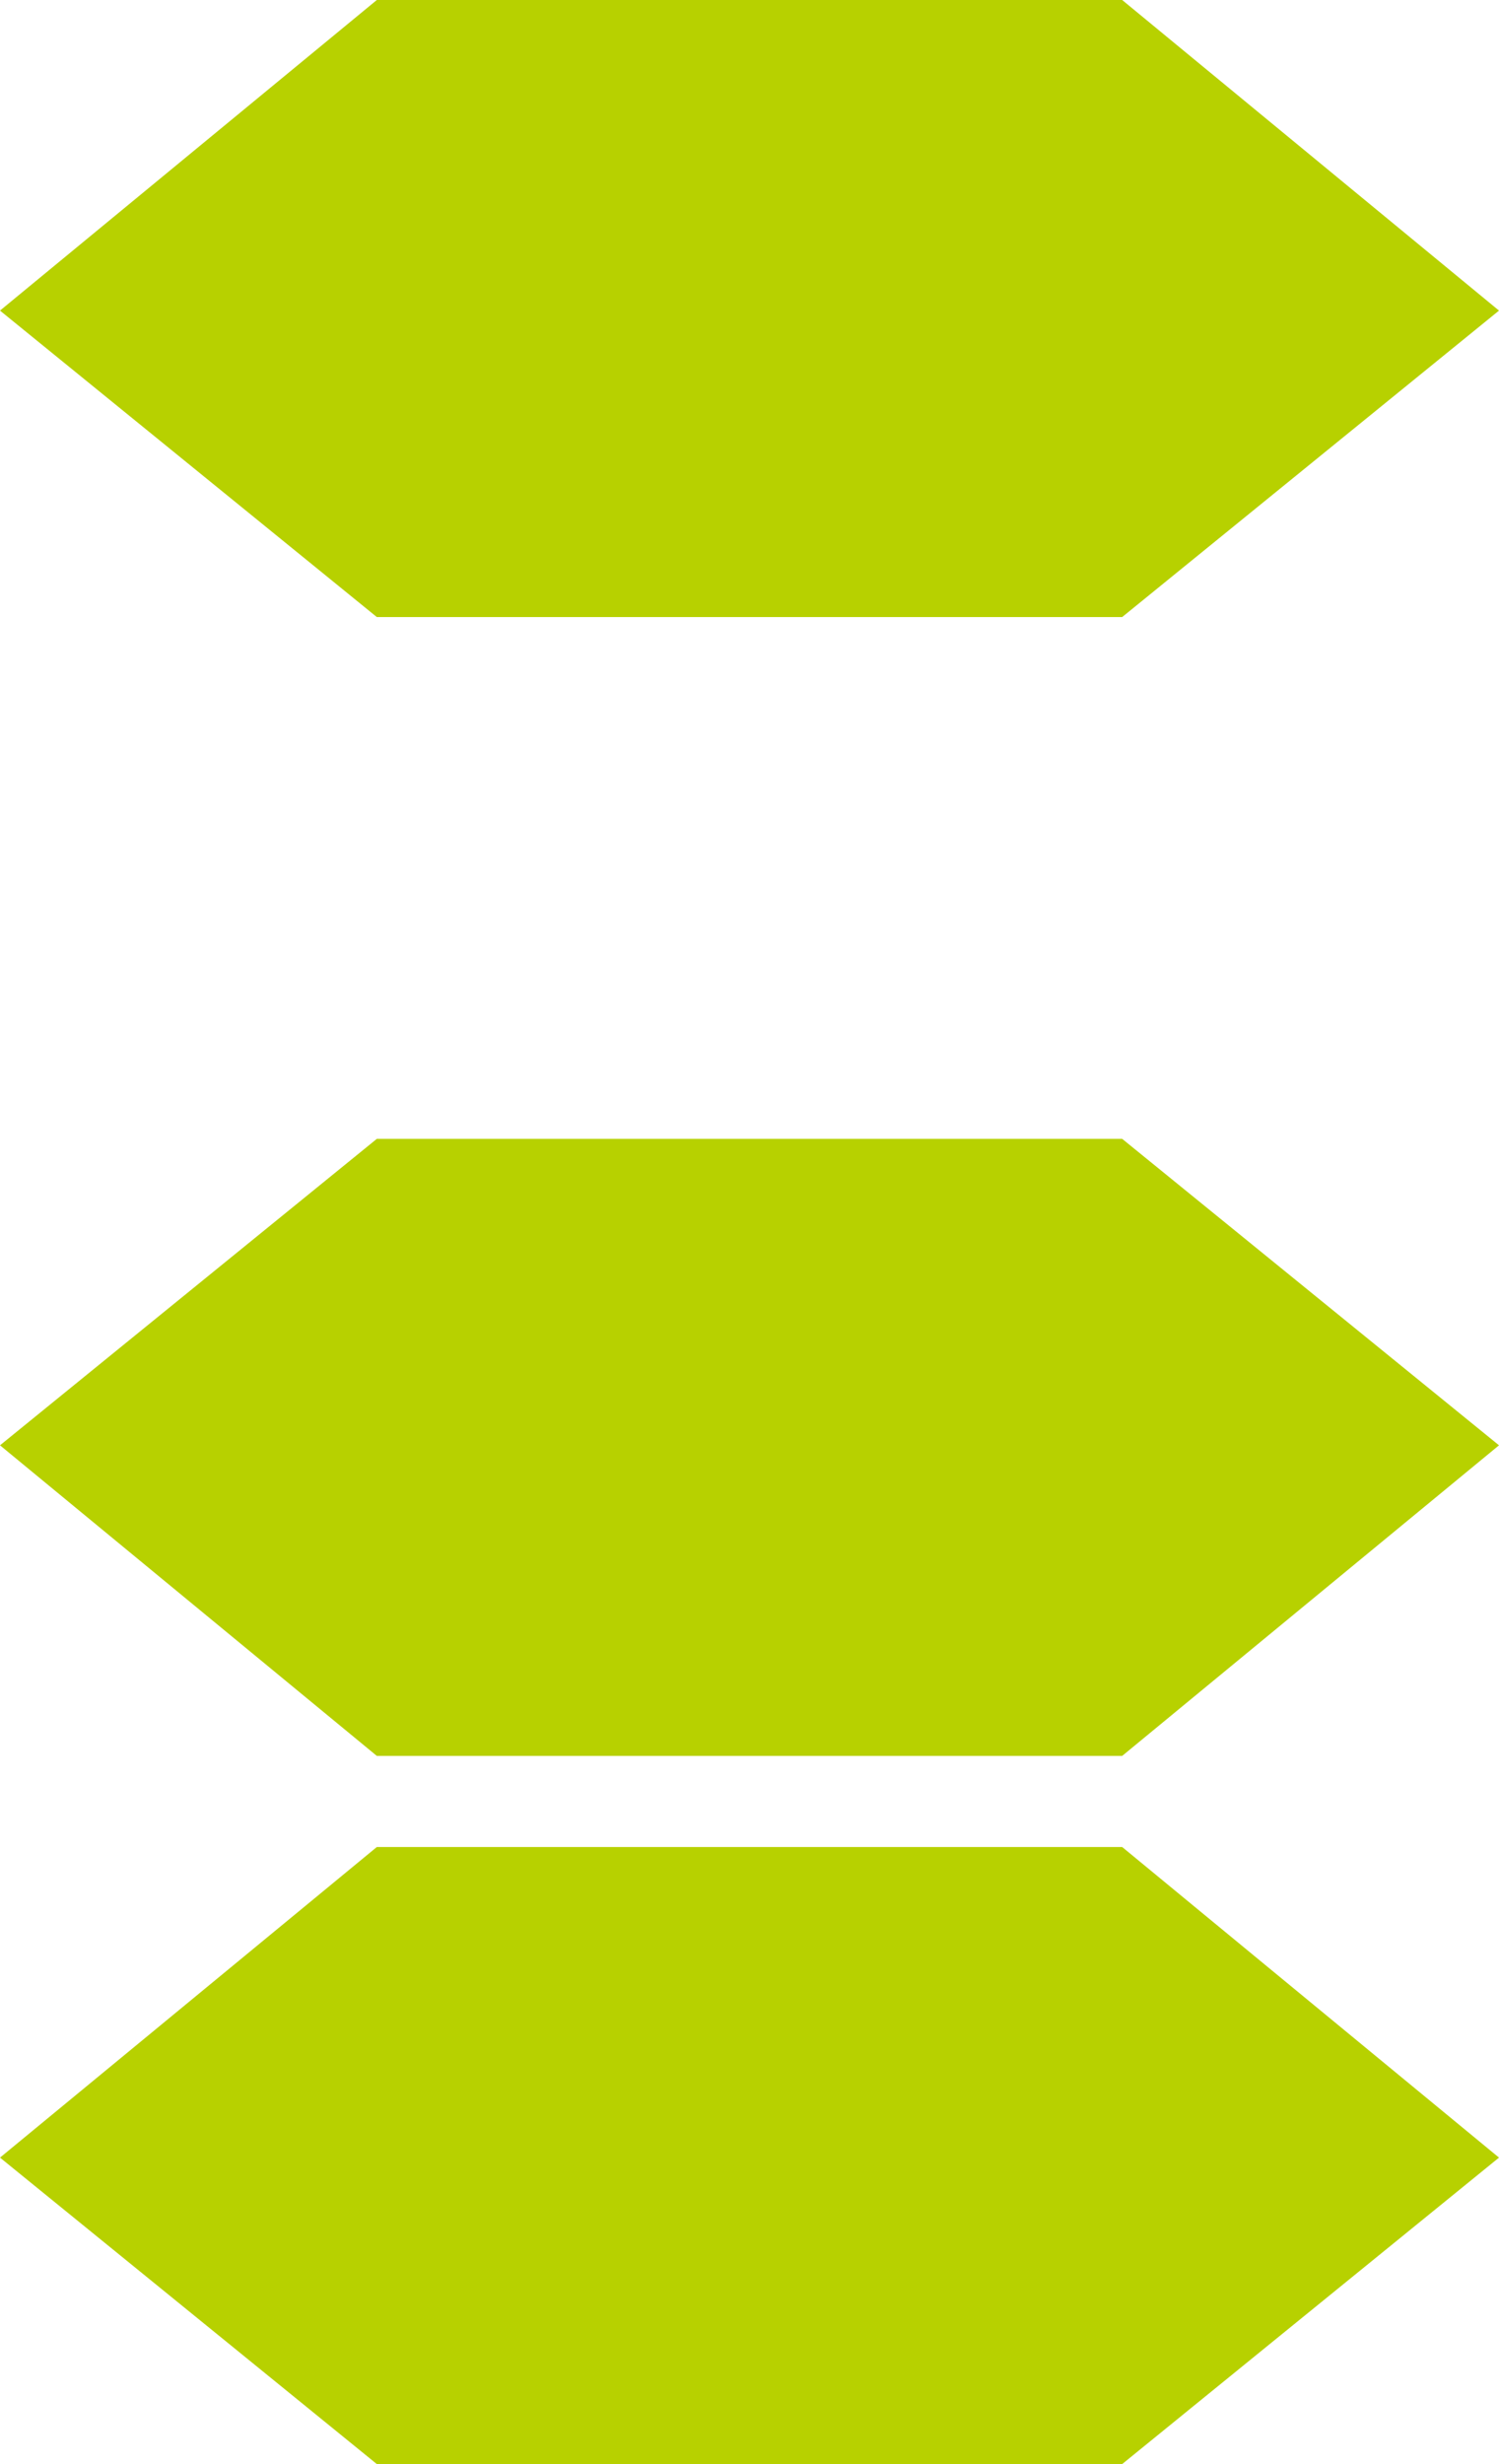
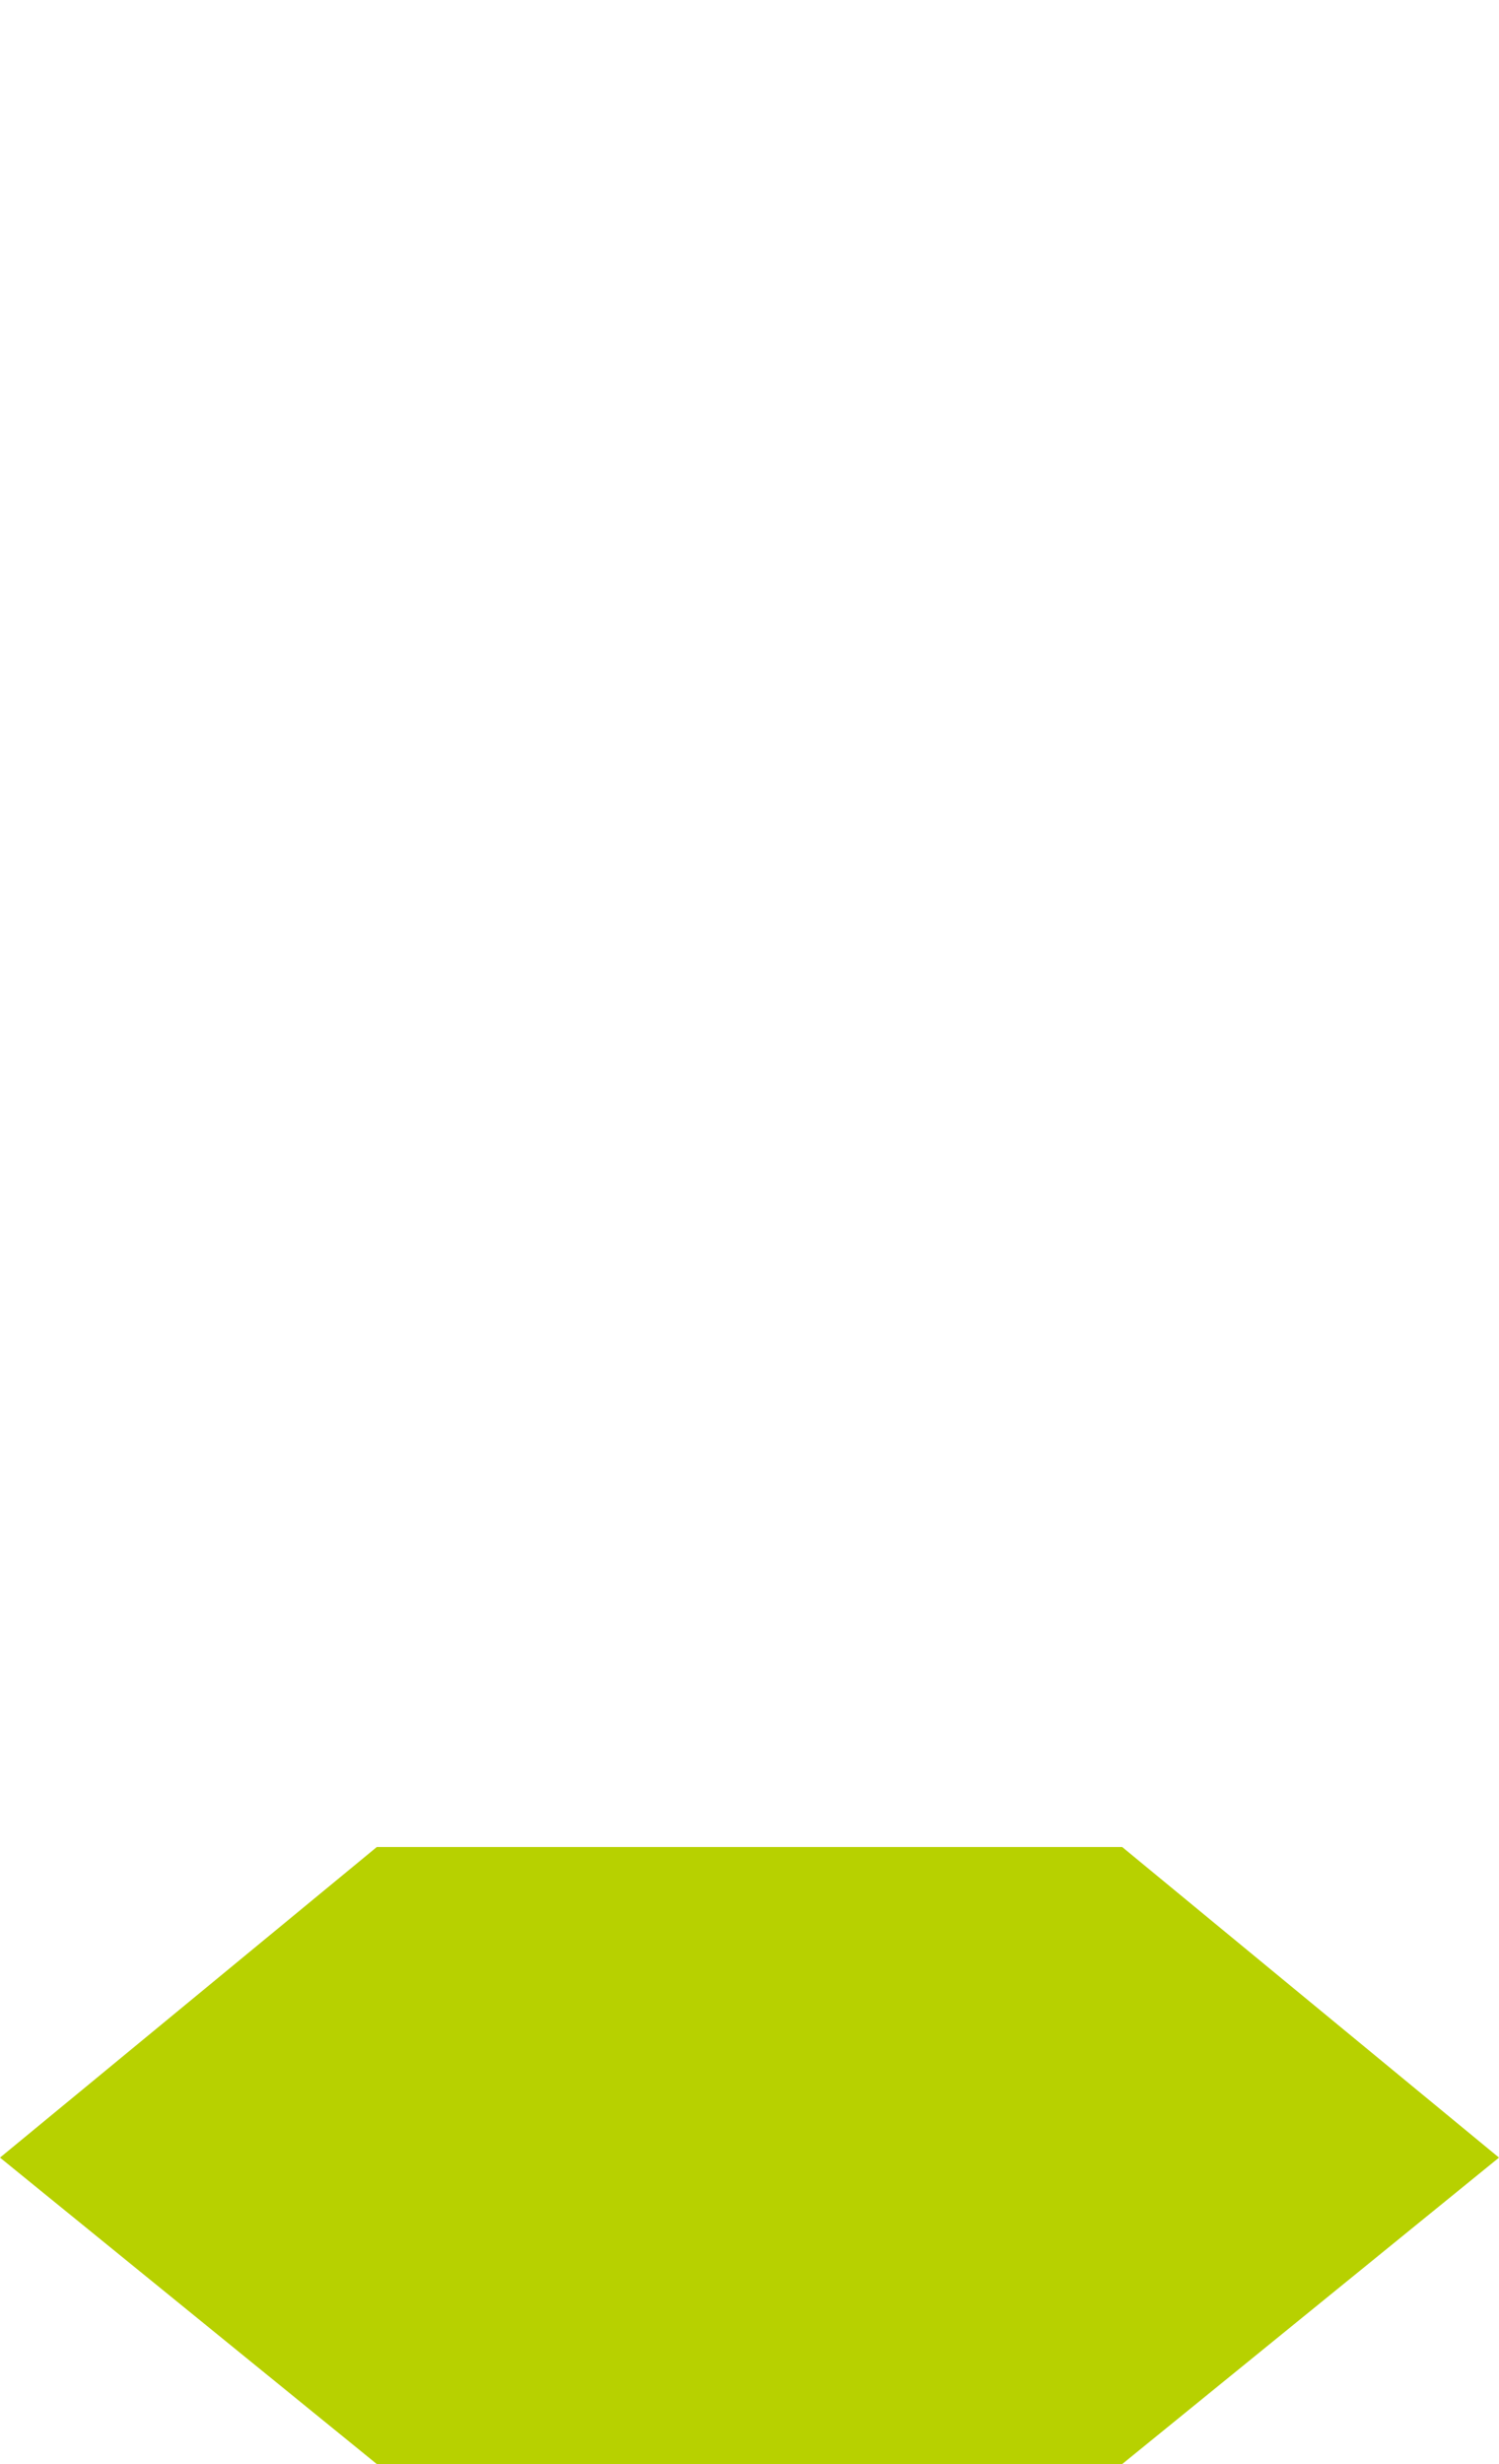
<svg xmlns="http://www.w3.org/2000/svg" version="1.1" viewBox="0 0 36.2 59.5">
  <defs>
    <style>
      .cls-1 {
        fill: #b7d100;
      }
    </style>
  </defs>
  <g>
    <g id="_レイヤー_1" data-name="レイヤー_1">
      <g>
-         <polygon class="cls-1" points="27.1 27.5 9.1 27.5 0 34.9 9.1 42.4 27.1 42.4 36.2 34.9 27.1 27.5" />
-         <polygon class="cls-1" points="27.1 0 9.1 0 0 7.5 9.1 14.9 27.1 14.9 36.2 7.5 27.1 0" />
        <polygon class="cls-1" points="27.1 44.6 9.1 44.6 0 52.1 9.1 59.5 27.1 59.5 36.2 52.1 27.1 44.6" />
      </g>
    </g>
  </g>
</svg>